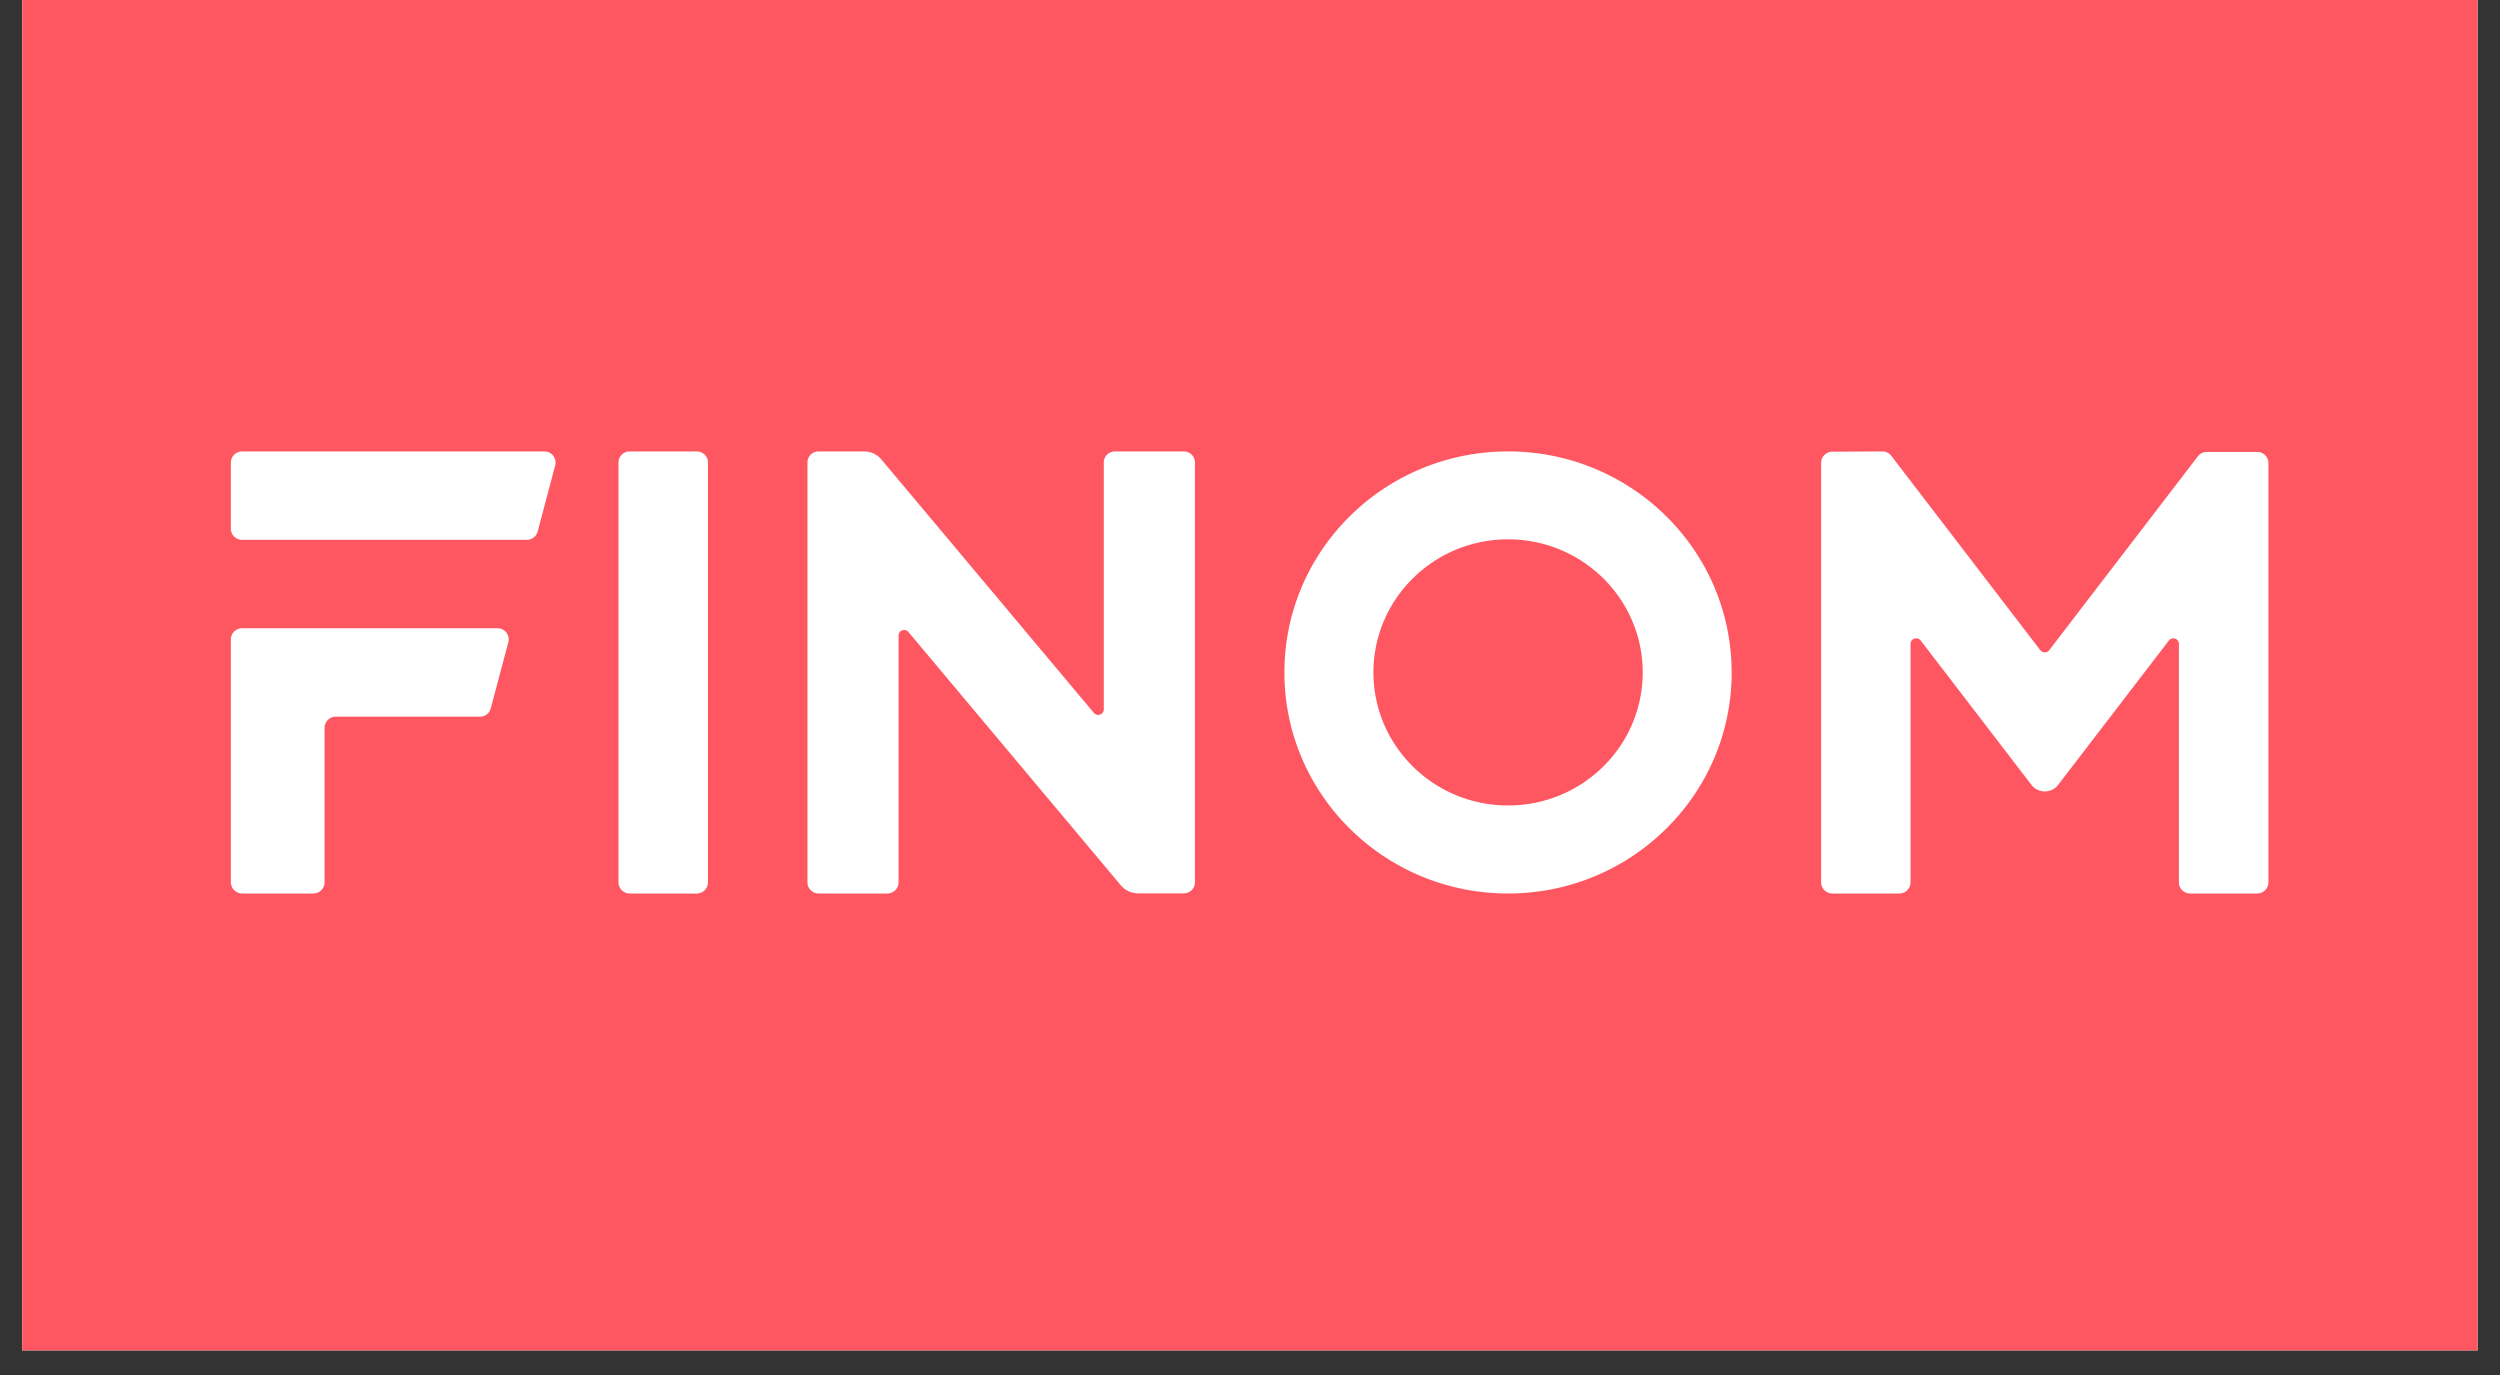
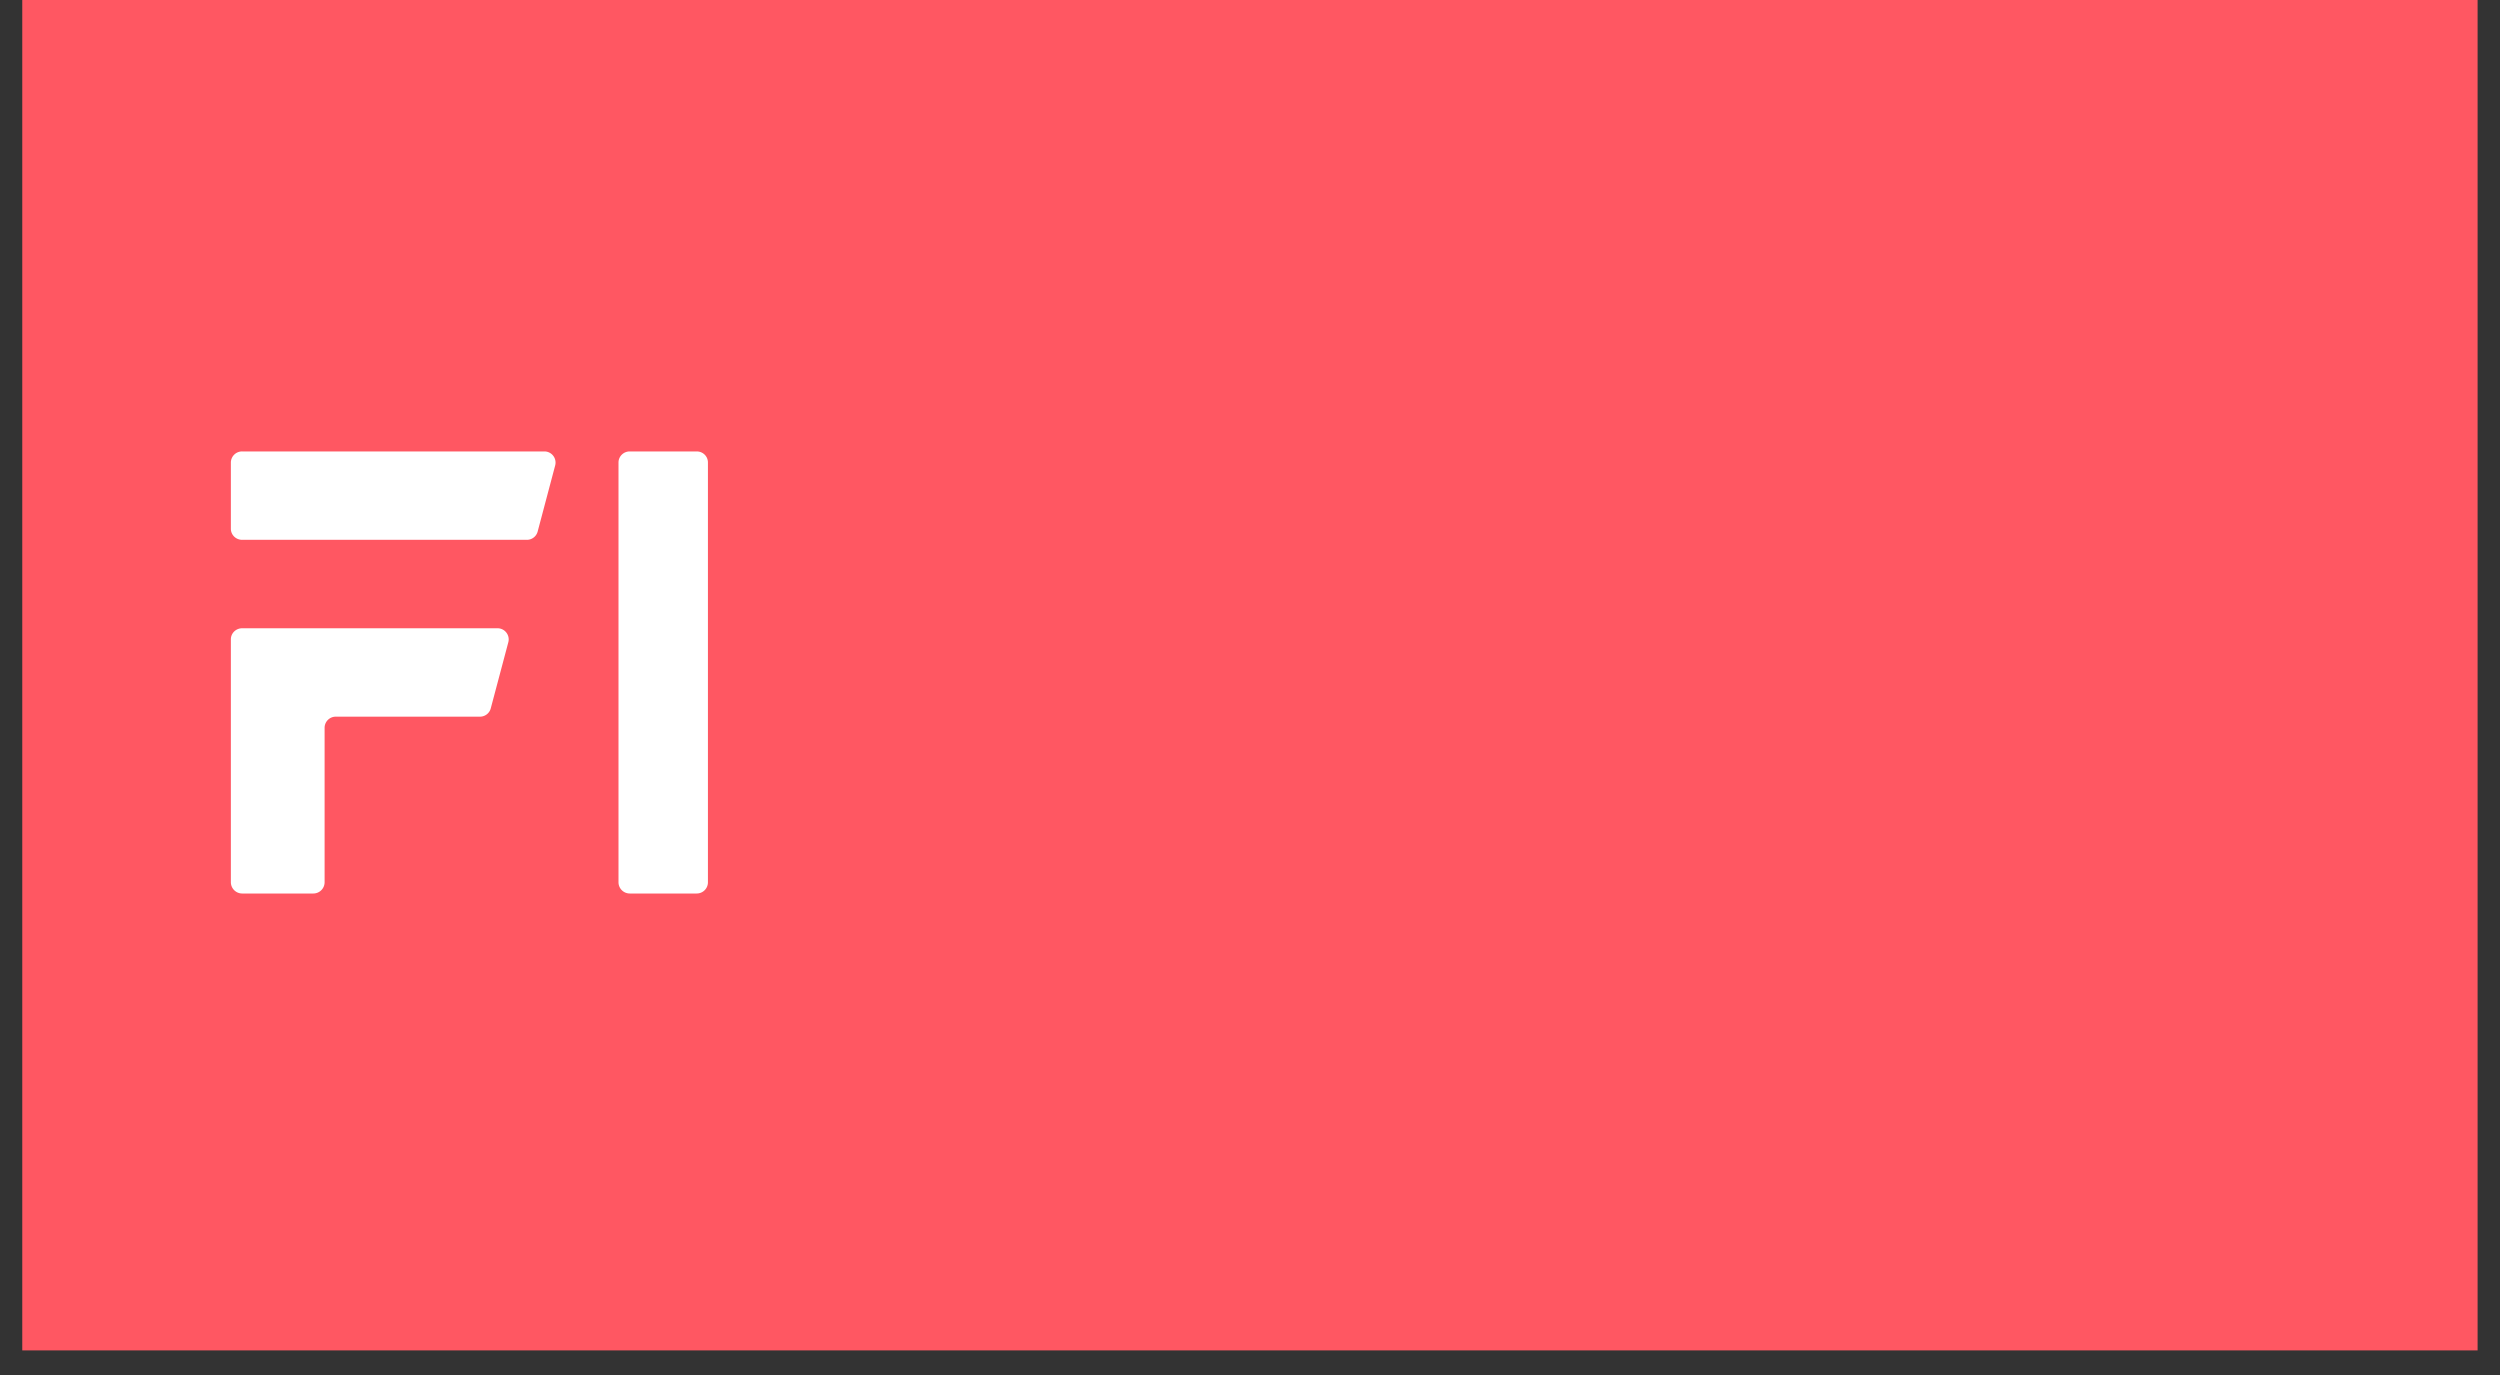
<svg xmlns="http://www.w3.org/2000/svg" width="100" viewBox="0 0 75 41.25" height="55" version="1.0">
  <rect x="0" y="0" width="75" height="41.25" fill="#333333" stroke="none" />
  <defs>
    <clipPath id="a">
      <path d="M.668 0h73.66v40.512H.668zm0 0" />
    </clipPath>
    <clipPath id="b">
      <path d="M6.922 13.543H22v13.262H6.922zm0 0" />
    </clipPath>
    <clipPath id="c">
-       <path d="M24 13.543h44.059v13.262H24zm0 0" />
-     </clipPath>
+       </clipPath>
  </defs>
  <g clip-path="url(#a)">
-     <path fill="#fff" d="M.668 0h73.664v40.512H.668zm0 0" />
-     <path fill="#ff5762" d="M.668 0h73.664v40.512H.668zm0 0" />
+     <path fill="#ff5762" d="M.668 0h73.664v40.512H.668m0 0" />
  </g>
  <g clip-path="url(#b)">
    <path fill="#fff" d="M7.266 13.543a.336.336 0 0 0-.34.332v1.988c0 .184.152.332.34.332h8.539a.335.335 0 0 0 .324-.246l.527-1.988a.335.335 0 0 0-.324-.418zm2.136 13.262H7.266a.34.34 0 0 1-.34-.336v-7.29c0-.183.152-.331.34-.331h7.66c.219 0 .379.207.324.418l-.527 1.984a.334.334 0 0 1-.325.25h-4.324a.335.335 0 0 0-.336.332v4.637a.338.338 0 0 1-.336.336zm11.5-13.262c.188 0 .336.148.336.332v12.594a.336.336 0 0 1-.336.336h-2.011a.338.338 0 0 1-.336-.336V13.875c0-.184.152-.332.336-.332zm0 0" fill-rule="evenodd" />
  </g>
  <g clip-path="url(#c)">
    <path fill="#fff" d="M33.45 13.543h2.062c.187 0 .336.148.336.332v12.594a.333.333 0 0 1-.336.332h-1.364a.675.675 0 0 1-.52-.238l-6.374-7.602c-.102-.121-.297-.05-.297.105v7.403a.338.338 0 0 1-.336.336H24.56a.336.336 0 0 1-.336-.336V13.875c0-.184.148-.332.336-.332h1.363c.203 0 .39.09.52.242l6.374 7.602c.098.12.297.05.297-.106v-7.406c0-.184.153-.332.336-.332zm18.5 6.629c0 3.664-3.005 6.633-6.708 6.633-3.707 0-6.71-2.97-6.71-6.633 0-3.66 3.003-6.629 6.71-6.629 3.703 0 6.707 2.969 6.707 6.629zm-10.747 0c0 2.207 1.809 3.992 4.04 3.992 2.23 0 4.038-1.785 4.038-3.992 0-2.203-1.808-3.992-4.039-3.992-2.23 0-4.039 1.789-4.039 3.992zm26.512 6.633h-2.012a.338.338 0 0 1-.336-.336v-7.153c0-.16-.203-.226-.3-.101l-3.32 4.328a.506.506 0 0 1-.806 0l-3.32-4.328c-.098-.125-.305-.059-.305.101v7.153a.336.336 0 0 1-.336.336H54.97a.338.338 0 0 1-.336-.336V13.883c0-.184.152-.332.336-.332l1.5-.008c.105 0 .207.05.27.133l4.468 5.828c.07.09.203.09.27 0l4.46-5.817a.339.339 0 0 1 .27-.128h1.508c.187 0 .336.148.336.332v12.578a.336.336 0 0 1-.336.336zm0 0" />
  </g>
</svg>